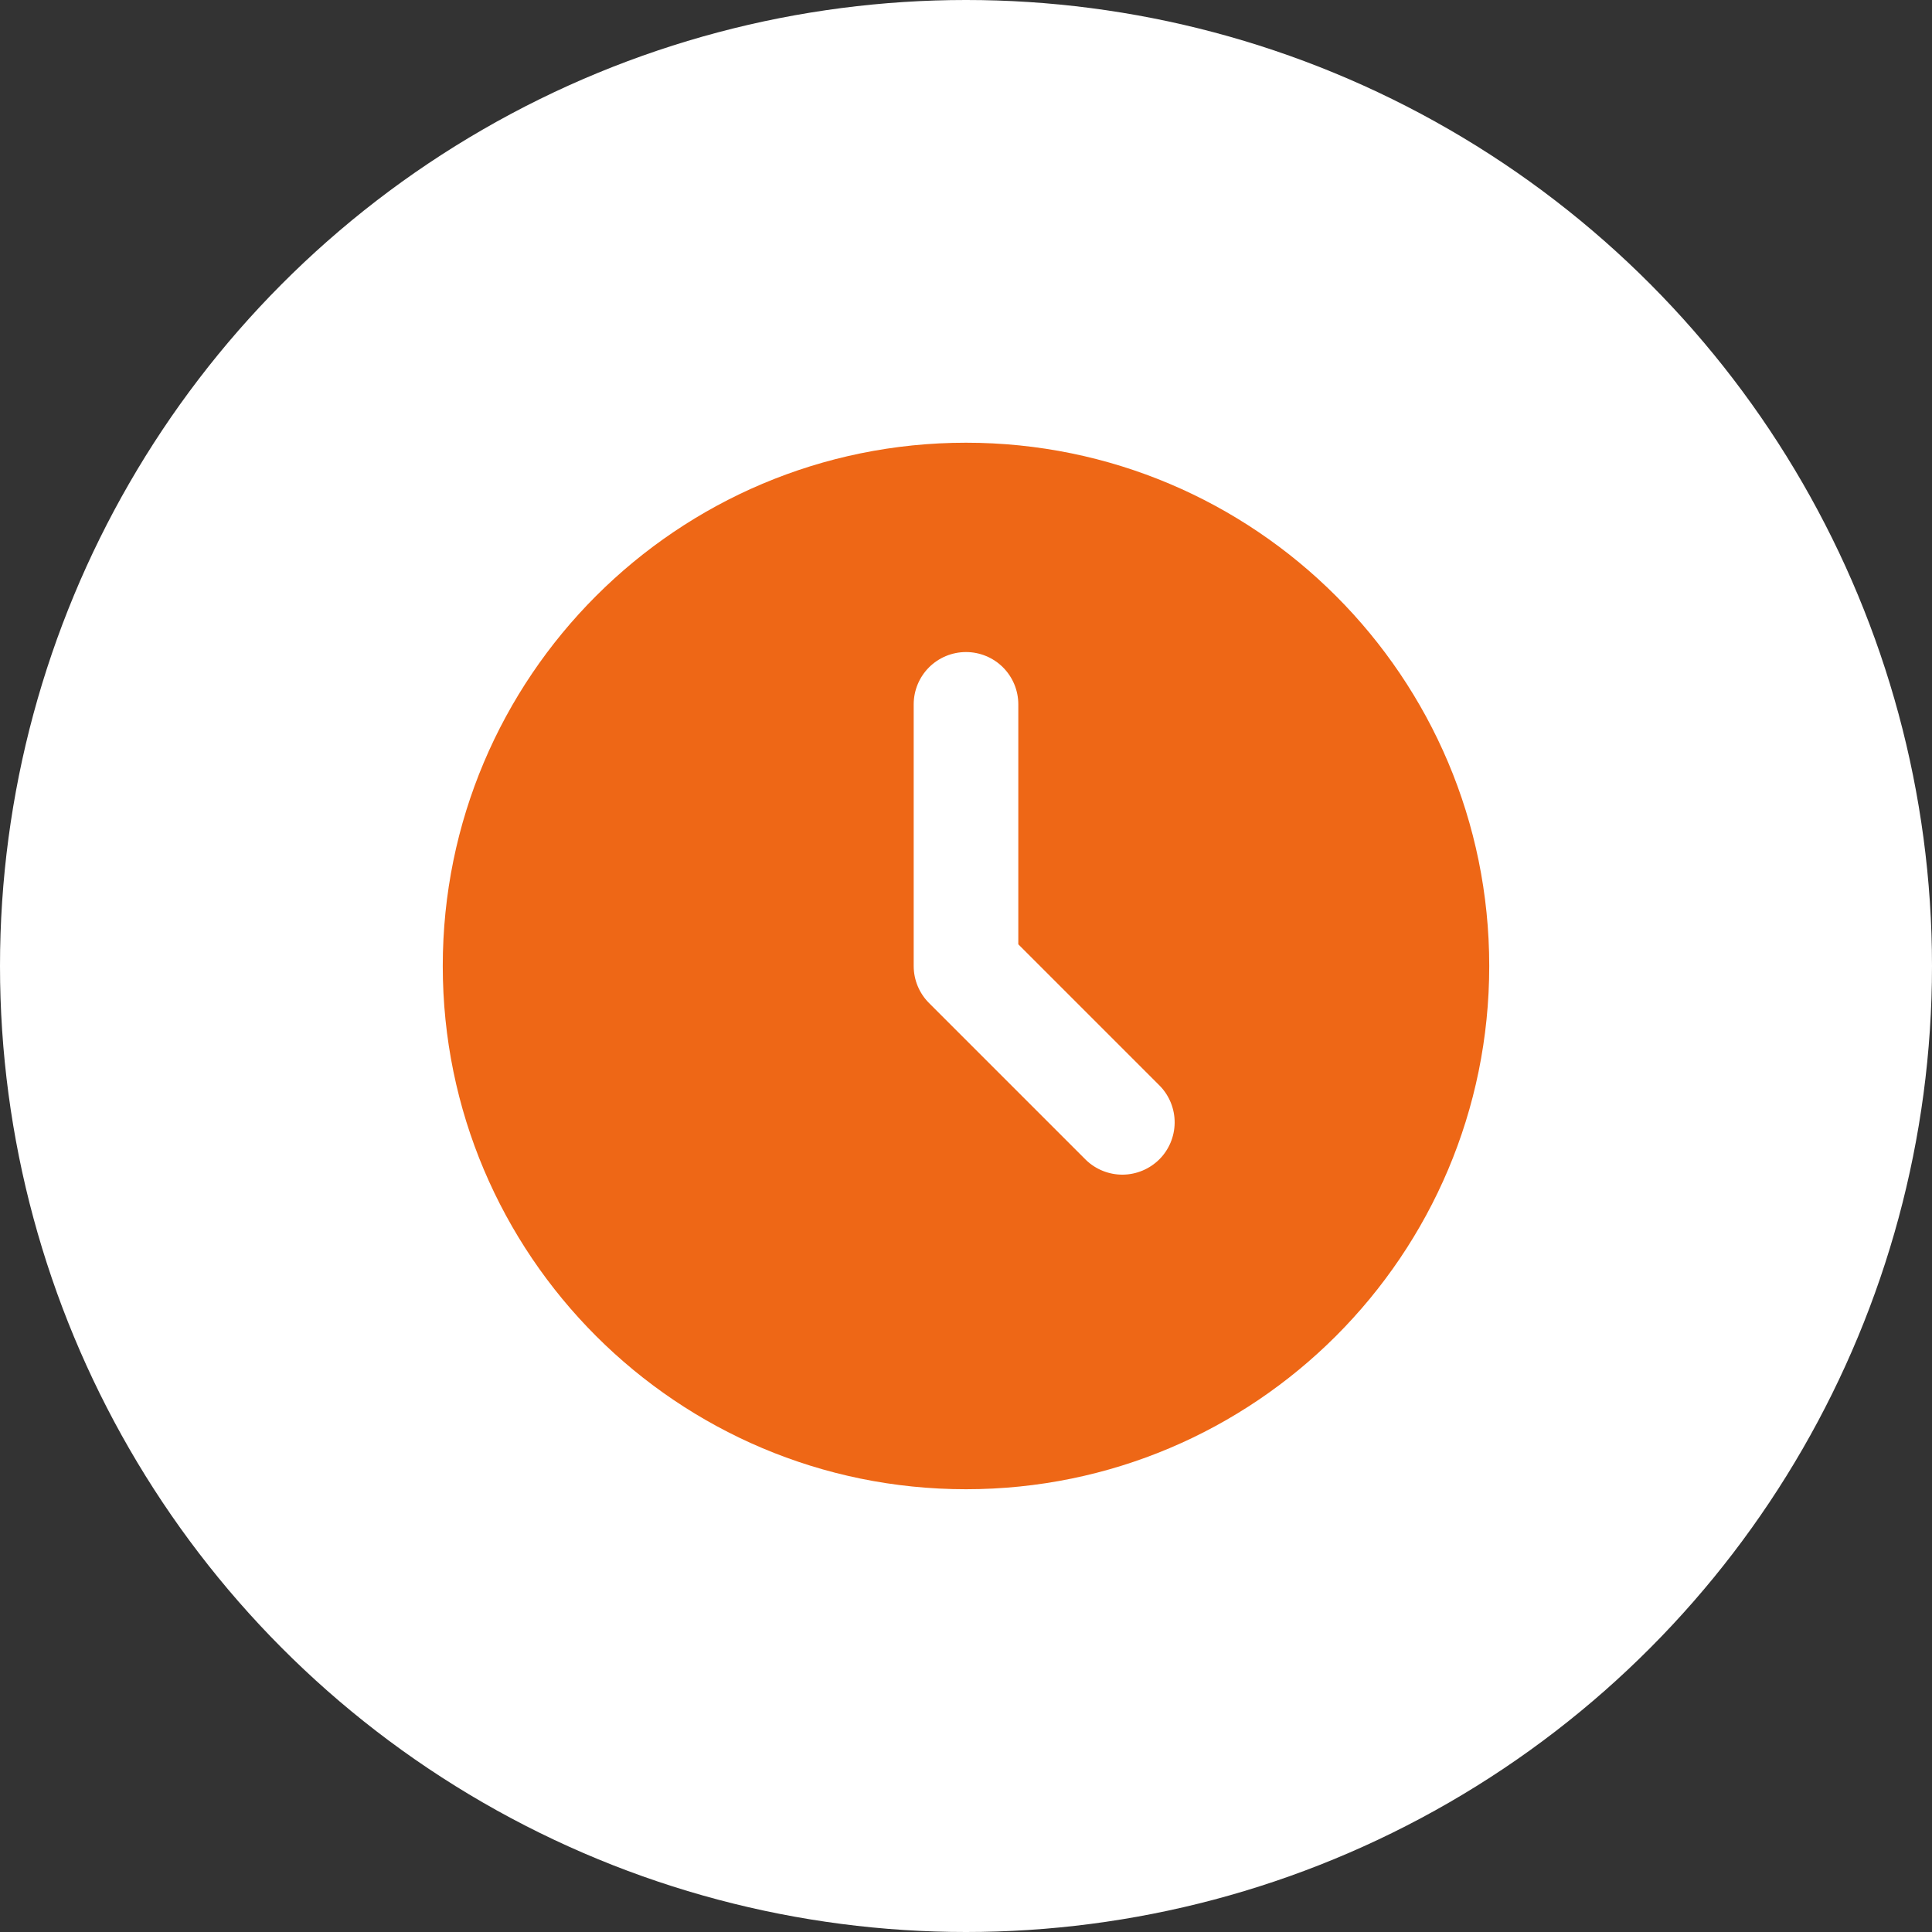
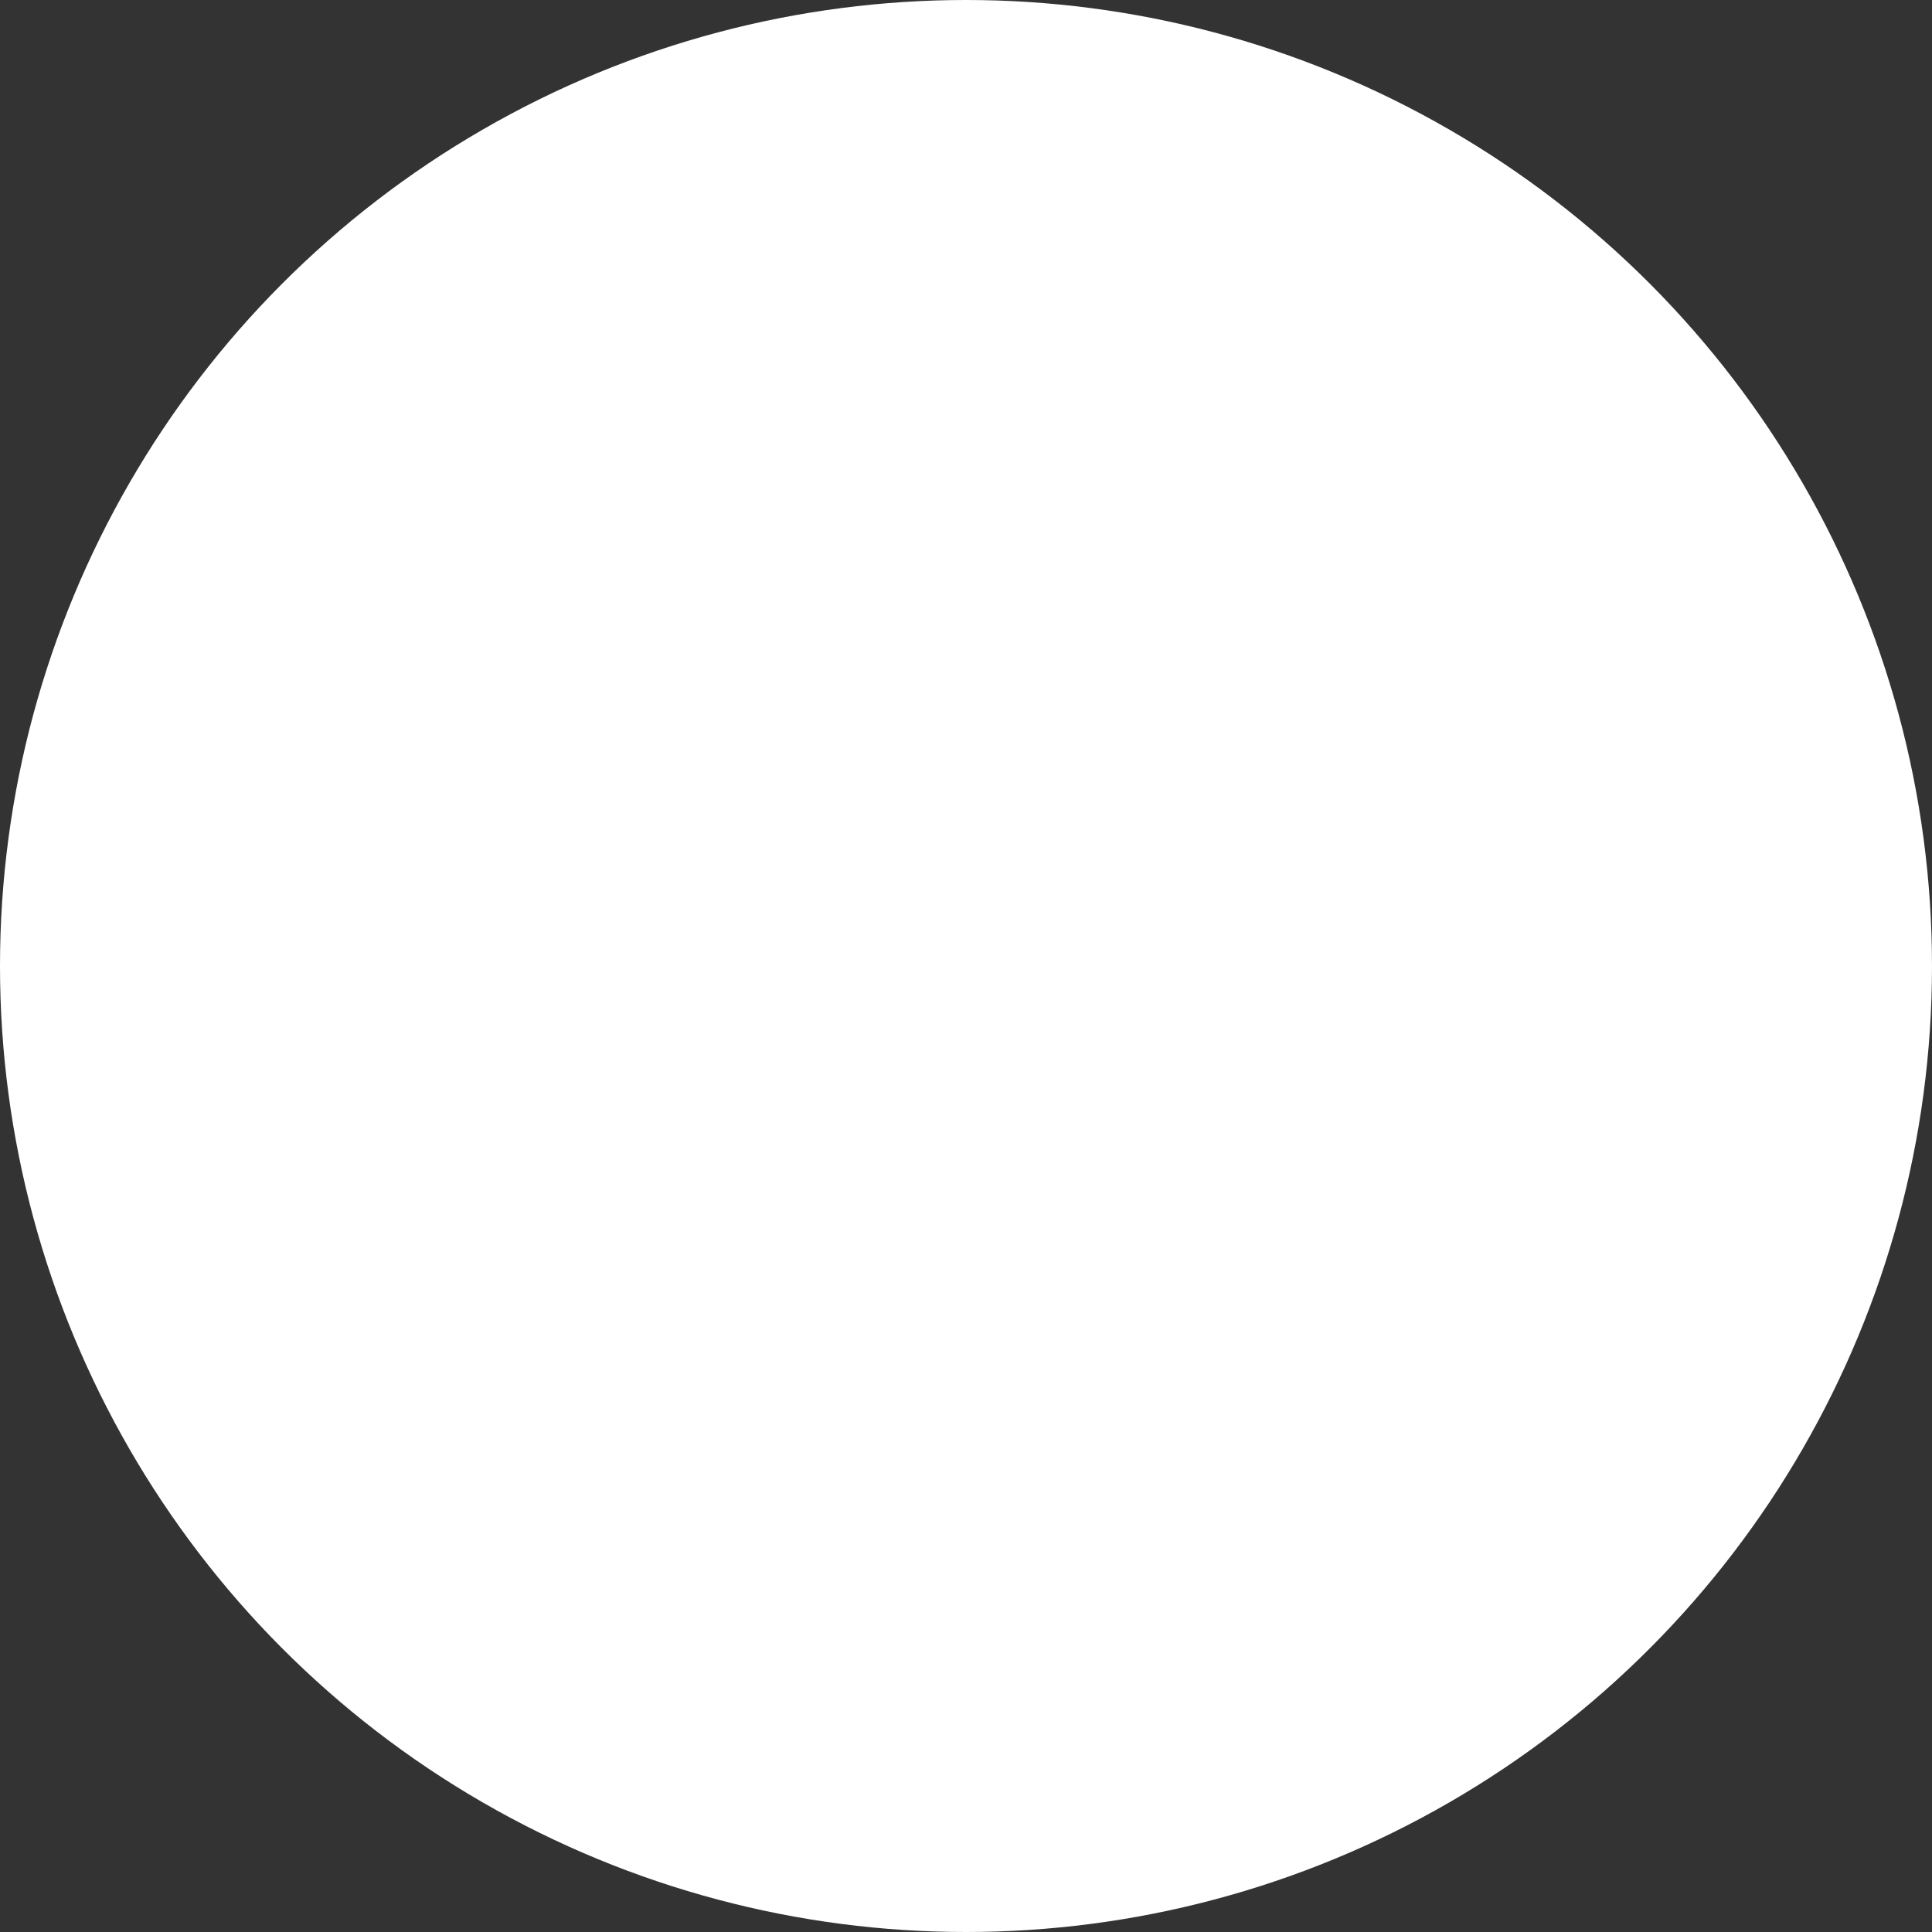
<svg xmlns="http://www.w3.org/2000/svg" width="40" height="40" viewBox="0 0 40 40" fill="none">
  <rect x="0" y="0" width="40" height="40" fill="#333333" stroke="none" />
  <circle cx="20" cy="20" r="20" fill="white" />
-   <path d="M20 9.166C25.983 9.166 30.833 14.017 30.833 20C30.833 25.983 25.983 30.833 20 30.833C14.017 30.833 9.167 25.983 9.167 20C9.167 14.017 14.017 9.166 20 9.166ZM20 13.5C19.713 13.5 19.437 13.614 19.234 13.817C19.031 14.02 18.917 14.296 18.917 14.583V20C18.917 20.287 19.031 20.563 19.234 20.766L22.484 24.016C22.688 24.213 22.962 24.322 23.246 24.32C23.53 24.317 23.802 24.203 24.003 24.003C24.204 23.802 24.317 23.53 24.32 23.246C24.322 22.962 24.213 22.688 24.016 22.484L21.083 19.551V14.583C21.083 14.296 20.969 14.02 20.766 13.817C20.563 13.614 20.287 13.5 20 13.5Z" fill="#EE6716" />
</svg>